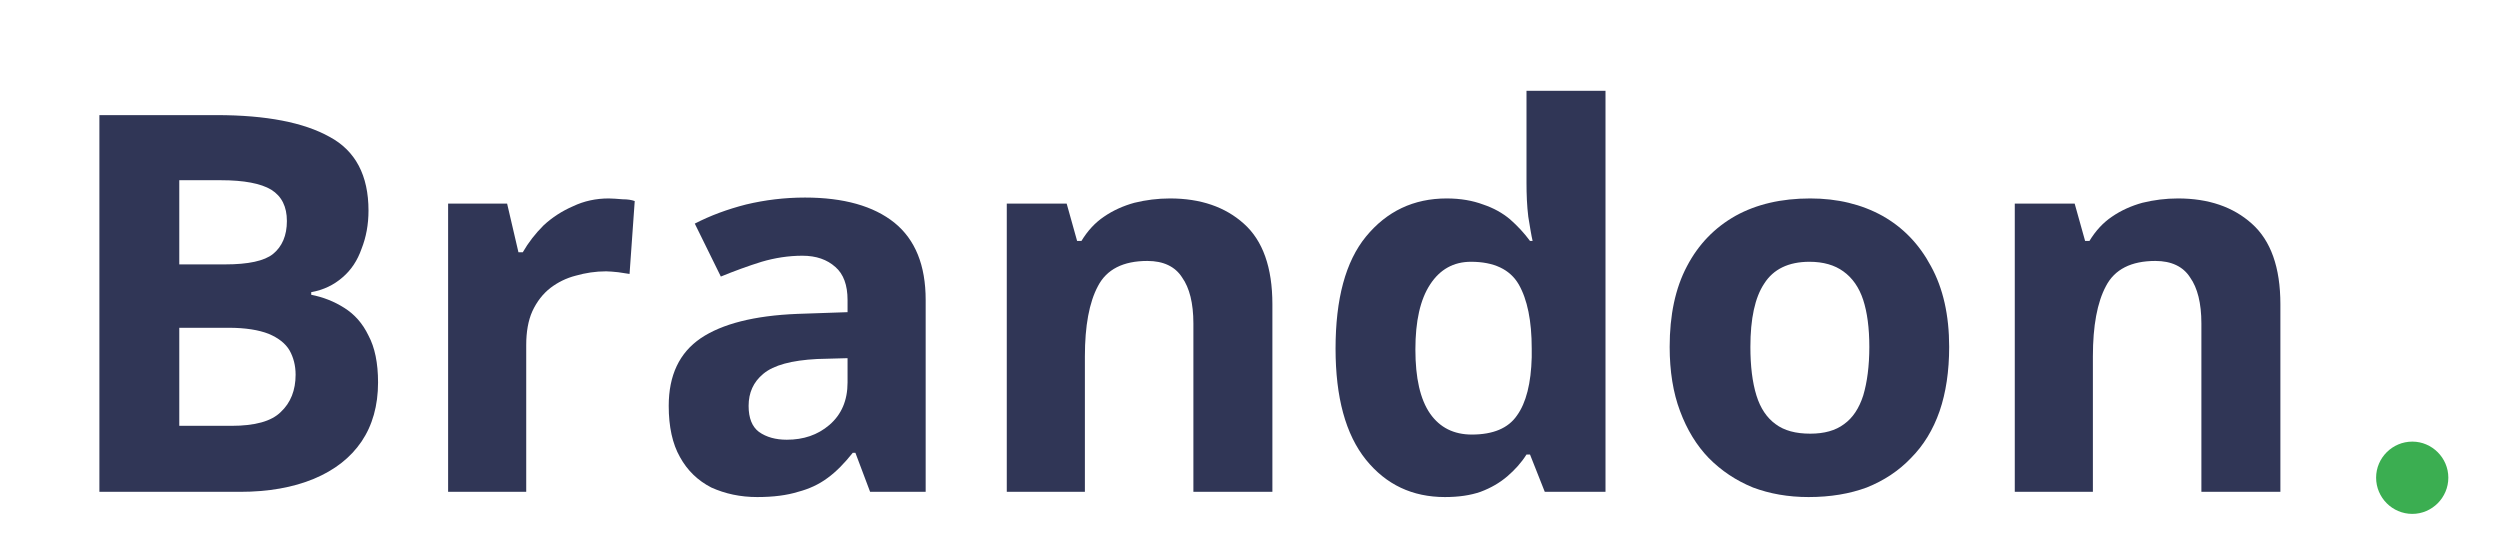
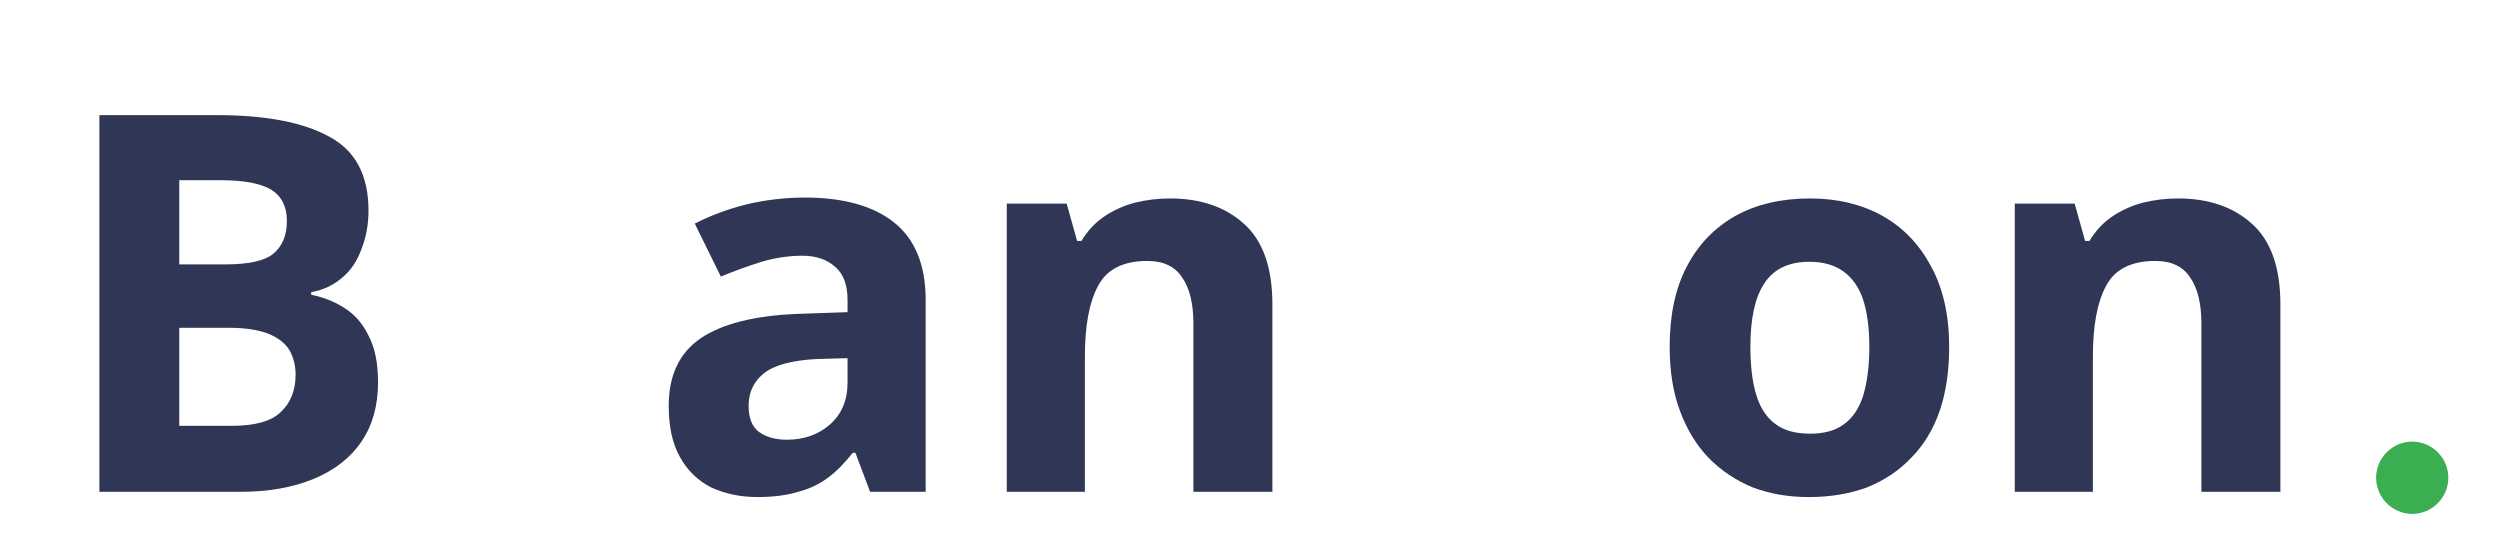
<svg xmlns="http://www.w3.org/2000/svg" viewBox="0 0 45 10">
  <defs>
    <clipPath id="b88dcb0901">
      <path d="M 42.77 7.949 L 44.07 7.949 L 44.07 9.25 L 42.77 9.25 Z M 42.77 7.949 " clip-rule="nonzero" />
    </clipPath>
    <clipPath id="e229a19224">
      <path d="M 43.422 7.949 C 43.062 7.949 42.77 8.242 42.77 8.598 C 42.77 8.957 43.062 9.25 43.422 9.25 C 43.777 9.25 44.07 8.957 44.07 8.598 C 44.07 8.242 43.777 7.949 43.422 7.949 Z M 43.422 7.949 " clip-rule="nonzero" />
    </clipPath>
  </defs>
  <g clip-path="url(#b88dcb0901)" transform="matrix(1, 0, 0, 1, 3.552713678800501e-15, 0)">
    <g clip-path="url(#e229a19224)">
      <path fill="#3bae51" d="M 42.77 7.949 L 44.07 7.949 L 44.07 9.25 L 42.77 9.25 Z M 42.77 7.949 " fill-opacity="1" fill-rule="nonzero" />
    </g>
  </g>
  <g fill="#303656" fill-opacity="1" transform="matrix(1, 0, 0, 1, 3.552713678800501e-15, 0)">
    <g transform="translate(0.93, 8.853)">
      <g>
        <path d="M 0.859 -6.781 L 2.969 -6.781 C 3.863 -6.781 4.539 -6.648 5 -6.391 C 5.469 -6.141 5.703 -5.695 5.703 -5.062 C 5.703 -4.812 5.66 -4.582 5.578 -4.375 C 5.504 -4.164 5.391 -3.992 5.234 -3.859 C 5.078 -3.723 4.891 -3.633 4.672 -3.594 L 4.672 -3.547 C 4.891 -3.504 5.086 -3.426 5.266 -3.312 C 5.453 -3.195 5.598 -3.031 5.703 -2.812 C 5.816 -2.602 5.875 -2.32 5.875 -1.969 C 5.875 -1.551 5.773 -1.195 5.578 -0.906 C 5.379 -0.613 5.094 -0.391 4.719 -0.234 C 4.344 -0.078 3.898 0 3.391 0 L 0.859 0 Z M 2.297 -4.094 L 3.125 -4.094 C 3.539 -4.094 3.828 -4.156 3.984 -4.281 C 4.148 -4.414 4.234 -4.613 4.234 -4.875 C 4.234 -5.133 4.141 -5.32 3.953 -5.438 C 3.766 -5.551 3.461 -5.609 3.047 -5.609 L 2.297 -5.609 Z M 2.297 -2.953 L 2.297 -1.188 L 3.234 -1.188 C 3.66 -1.188 3.957 -1.27 4.125 -1.438 C 4.301 -1.602 4.391 -1.828 4.391 -2.109 C 4.391 -2.273 4.352 -2.422 4.281 -2.547 C 4.207 -2.672 4.082 -2.77 3.906 -2.844 C 3.727 -2.914 3.488 -2.953 3.188 -2.953 Z M 2.297 -2.953 " />
      </g>
    </g>
  </g>
  <g fill="#303656" fill-opacity="1" transform="matrix(1, 0, 0, 1, 3.552713678800501e-15, 0)">
    <g transform="translate(7.316, 8.853)">
      <g>
-         <path d="M 3.641 -5.281 C 3.711 -5.281 3.797 -5.273 3.891 -5.266 C 3.984 -5.266 4.055 -5.254 4.109 -5.234 L 4.016 -3.922 C 3.961 -3.93 3.895 -3.941 3.812 -3.953 C 3.727 -3.961 3.656 -3.969 3.594 -3.969 C 3.406 -3.969 3.223 -3.941 3.047 -3.891 C 2.879 -3.848 2.727 -3.773 2.594 -3.672 C 2.457 -3.566 2.348 -3.426 2.266 -3.25 C 2.191 -3.082 2.156 -2.879 2.156 -2.641 L 2.156 0 L 0.75 0 L 0.75 -5.188 L 1.812 -5.188 L 2.016 -4.312 L 2.094 -4.312 C 2.195 -4.488 2.32 -4.648 2.469 -4.797 C 2.625 -4.941 2.801 -5.055 3 -5.141 C 3.195 -5.234 3.41 -5.281 3.641 -5.281 Z M 3.641 -5.281 " />
-       </g>
+         </g>
    </g>
  </g>
  <g fill="#303656" fill-opacity="1" transform="matrix(1, 0, 0, 1, 3.552713678800501e-15, 0)">
    <g transform="translate(11.631, 8.853)">
      <g>
        <path d="M 2.859 -5.297 C 3.555 -5.297 4.094 -5.145 4.469 -4.844 C 4.844 -4.539 5.031 -4.078 5.031 -3.453 L 5.031 0 L 4.031 0 L 3.766 -0.703 L 3.719 -0.703 C 3.57 -0.516 3.422 -0.363 3.266 -0.25 C 3.109 -0.133 2.93 -0.051 2.734 0 C 2.535 0.062 2.289 0.094 2 0.094 C 1.695 0.094 1.422 0.035 1.172 -0.078 C 0.93 -0.203 0.742 -0.383 0.609 -0.625 C 0.473 -0.863 0.406 -1.172 0.406 -1.547 C 0.406 -2.098 0.598 -2.504 0.984 -2.766 C 1.367 -3.023 1.945 -3.172 2.719 -3.203 L 3.625 -3.234 L 3.625 -3.453 C 3.625 -3.723 3.551 -3.922 3.406 -4.047 C 3.258 -4.18 3.062 -4.25 2.812 -4.25 C 2.562 -4.25 2.316 -4.211 2.078 -4.141 C 1.836 -4.066 1.594 -3.977 1.344 -3.875 L 0.875 -4.828 C 1.156 -4.973 1.461 -5.086 1.797 -5.172 C 2.141 -5.254 2.492 -5.297 2.859 -5.297 Z M 3.625 -2.406 L 3.078 -2.391 C 2.617 -2.367 2.297 -2.281 2.109 -2.125 C 1.93 -1.977 1.844 -1.785 1.844 -1.547 C 1.844 -1.328 1.906 -1.172 2.031 -1.078 C 2.164 -0.984 2.332 -0.938 2.531 -0.938 C 2.832 -0.938 3.086 -1.023 3.297 -1.203 C 3.516 -1.391 3.625 -1.645 3.625 -1.969 Z M 3.625 -2.406 " />
      </g>
    </g>
  </g>
  <g fill="#303656" fill-opacity="1" transform="matrix(1, 0, 0, 1, 3.552713678800501e-15, 0)">
    <g transform="translate(17.372, 8.853)">
      <g>
        <path d="M 3.688 -5.281 C 4.238 -5.281 4.68 -5.129 5.016 -4.828 C 5.359 -4.523 5.531 -4.039 5.531 -3.375 L 5.531 0 L 4.109 0 L 4.109 -3.031 C 4.109 -3.395 4.039 -3.672 3.906 -3.859 C 3.781 -4.055 3.57 -4.156 3.281 -4.156 C 2.844 -4.156 2.547 -4.004 2.391 -3.703 C 2.234 -3.41 2.156 -2.988 2.156 -2.438 L 2.156 0 L 0.75 0 L 0.75 -5.188 L 1.828 -5.188 L 2.016 -4.516 L 2.094 -4.516 C 2.207 -4.703 2.344 -4.848 2.5 -4.953 C 2.664 -5.066 2.848 -5.148 3.047 -5.203 C 3.254 -5.254 3.469 -5.281 3.688 -5.281 Z M 3.688 -5.281 " />
      </g>
    </g>
  </g>
  <g fill="#303656" fill-opacity="1" transform="matrix(1, 0, 0, 1, 3.552713678800501e-15, 0)">
    <g transform="translate(23.618, 8.853)">
      <g>
-         <path d="M 2.391 0.094 C 1.805 0.094 1.332 -0.129 0.969 -0.578 C 0.602 -1.035 0.422 -1.703 0.422 -2.578 C 0.422 -3.473 0.602 -4.145 0.969 -4.594 C 1.344 -5.051 1.828 -5.281 2.422 -5.281 C 2.672 -5.281 2.891 -5.242 3.078 -5.172 C 3.266 -5.109 3.426 -5.02 3.562 -4.906 C 3.695 -4.789 3.816 -4.66 3.922 -4.516 L 3.969 -4.516 C 3.945 -4.617 3.922 -4.766 3.891 -4.953 C 3.867 -5.148 3.859 -5.352 3.859 -5.562 L 3.859 -7.219 L 5.281 -7.219 L 5.281 0 L 4.188 0 L 3.922 -0.672 L 3.859 -0.672 C 3.766 -0.523 3.648 -0.395 3.516 -0.281 C 3.379 -0.164 3.219 -0.07 3.031 0 C 2.852 0.062 2.641 0.094 2.391 0.094 Z M 2.875 -1.031 C 3.258 -1.031 3.531 -1.145 3.688 -1.375 C 3.852 -1.602 3.941 -1.953 3.953 -2.422 L 3.953 -2.578 C 3.953 -3.078 3.875 -3.461 3.719 -3.734 C 3.562 -4.004 3.273 -4.141 2.859 -4.141 C 2.547 -4.141 2.301 -4.004 2.125 -3.734 C 1.945 -3.461 1.859 -3.07 1.859 -2.562 C 1.859 -2.051 1.945 -1.664 2.125 -1.406 C 2.301 -1.156 2.551 -1.031 2.875 -1.031 Z M 2.875 -1.031 " />
-       </g>
+         </g>
    </g>
  </g>
  <g fill="#303656" fill-opacity="1" transform="matrix(1, 0, 0, 1, 3.552713678800501e-15, 0)">
    <g transform="translate(29.632, 8.853)">
      <g>
        <path d="M 5.453 -2.609 C 5.453 -2.172 5.395 -1.785 5.281 -1.453 C 5.164 -1.117 4.992 -0.836 4.766 -0.609 C 4.547 -0.379 4.281 -0.203 3.969 -0.078 C 3.664 0.035 3.316 0.094 2.922 0.094 C 2.555 0.094 2.223 0.035 1.922 -0.078 C 1.617 -0.203 1.352 -0.379 1.125 -0.609 C 0.906 -0.836 0.734 -1.117 0.609 -1.453 C 0.484 -1.785 0.422 -2.172 0.422 -2.609 C 0.422 -3.18 0.523 -3.664 0.734 -4.062 C 0.941 -4.457 1.234 -4.758 1.609 -4.969 C 1.984 -5.176 2.43 -5.281 2.953 -5.281 C 3.441 -5.281 3.875 -5.176 4.25 -4.969 C 4.625 -4.758 4.914 -4.457 5.125 -4.062 C 5.344 -3.664 5.453 -3.18 5.453 -2.609 Z M 1.875 -2.609 C 1.875 -2.266 1.91 -1.973 1.984 -1.734 C 2.055 -1.504 2.172 -1.332 2.328 -1.219 C 2.484 -1.102 2.691 -1.047 2.953 -1.047 C 3.203 -1.047 3.406 -1.102 3.562 -1.219 C 3.719 -1.332 3.832 -1.504 3.906 -1.734 C 3.977 -1.973 4.016 -2.266 4.016 -2.609 C 4.016 -2.953 3.977 -3.234 3.906 -3.453 C 3.832 -3.68 3.711 -3.852 3.547 -3.969 C 3.391 -4.082 3.188 -4.141 2.938 -4.141 C 2.562 -4.141 2.289 -4.008 2.125 -3.75 C 1.957 -3.5 1.875 -3.117 1.875 -2.609 Z M 1.875 -2.609 " />
      </g>
    </g>
  </g>
  <g fill="#303656" fill-opacity="1" transform="matrix(1, 0, 0, 1, 3.552713678800501e-15, 0)">
    <g transform="translate(35.516, 8.853)">
      <g>
        <path d="M 3.688 -5.281 C 4.238 -5.281 4.68 -5.129 5.016 -4.828 C 5.359 -4.523 5.531 -4.039 5.531 -3.375 L 5.531 0 L 4.109 0 L 4.109 -3.031 C 4.109 -3.395 4.039 -3.672 3.906 -3.859 C 3.781 -4.055 3.57 -4.156 3.281 -4.156 C 2.844 -4.156 2.547 -4.004 2.391 -3.703 C 2.234 -3.41 2.156 -2.988 2.156 -2.438 L 2.156 0 L 0.75 0 L 0.75 -5.188 L 1.828 -5.188 L 2.016 -4.516 L 2.094 -4.516 C 2.207 -4.703 2.344 -4.848 2.5 -4.953 C 2.664 -5.066 2.848 -5.148 3.047 -5.203 C 3.254 -5.254 3.469 -5.281 3.688 -5.281 Z M 3.688 -5.281 " />
      </g>
    </g>
  </g>
</svg>